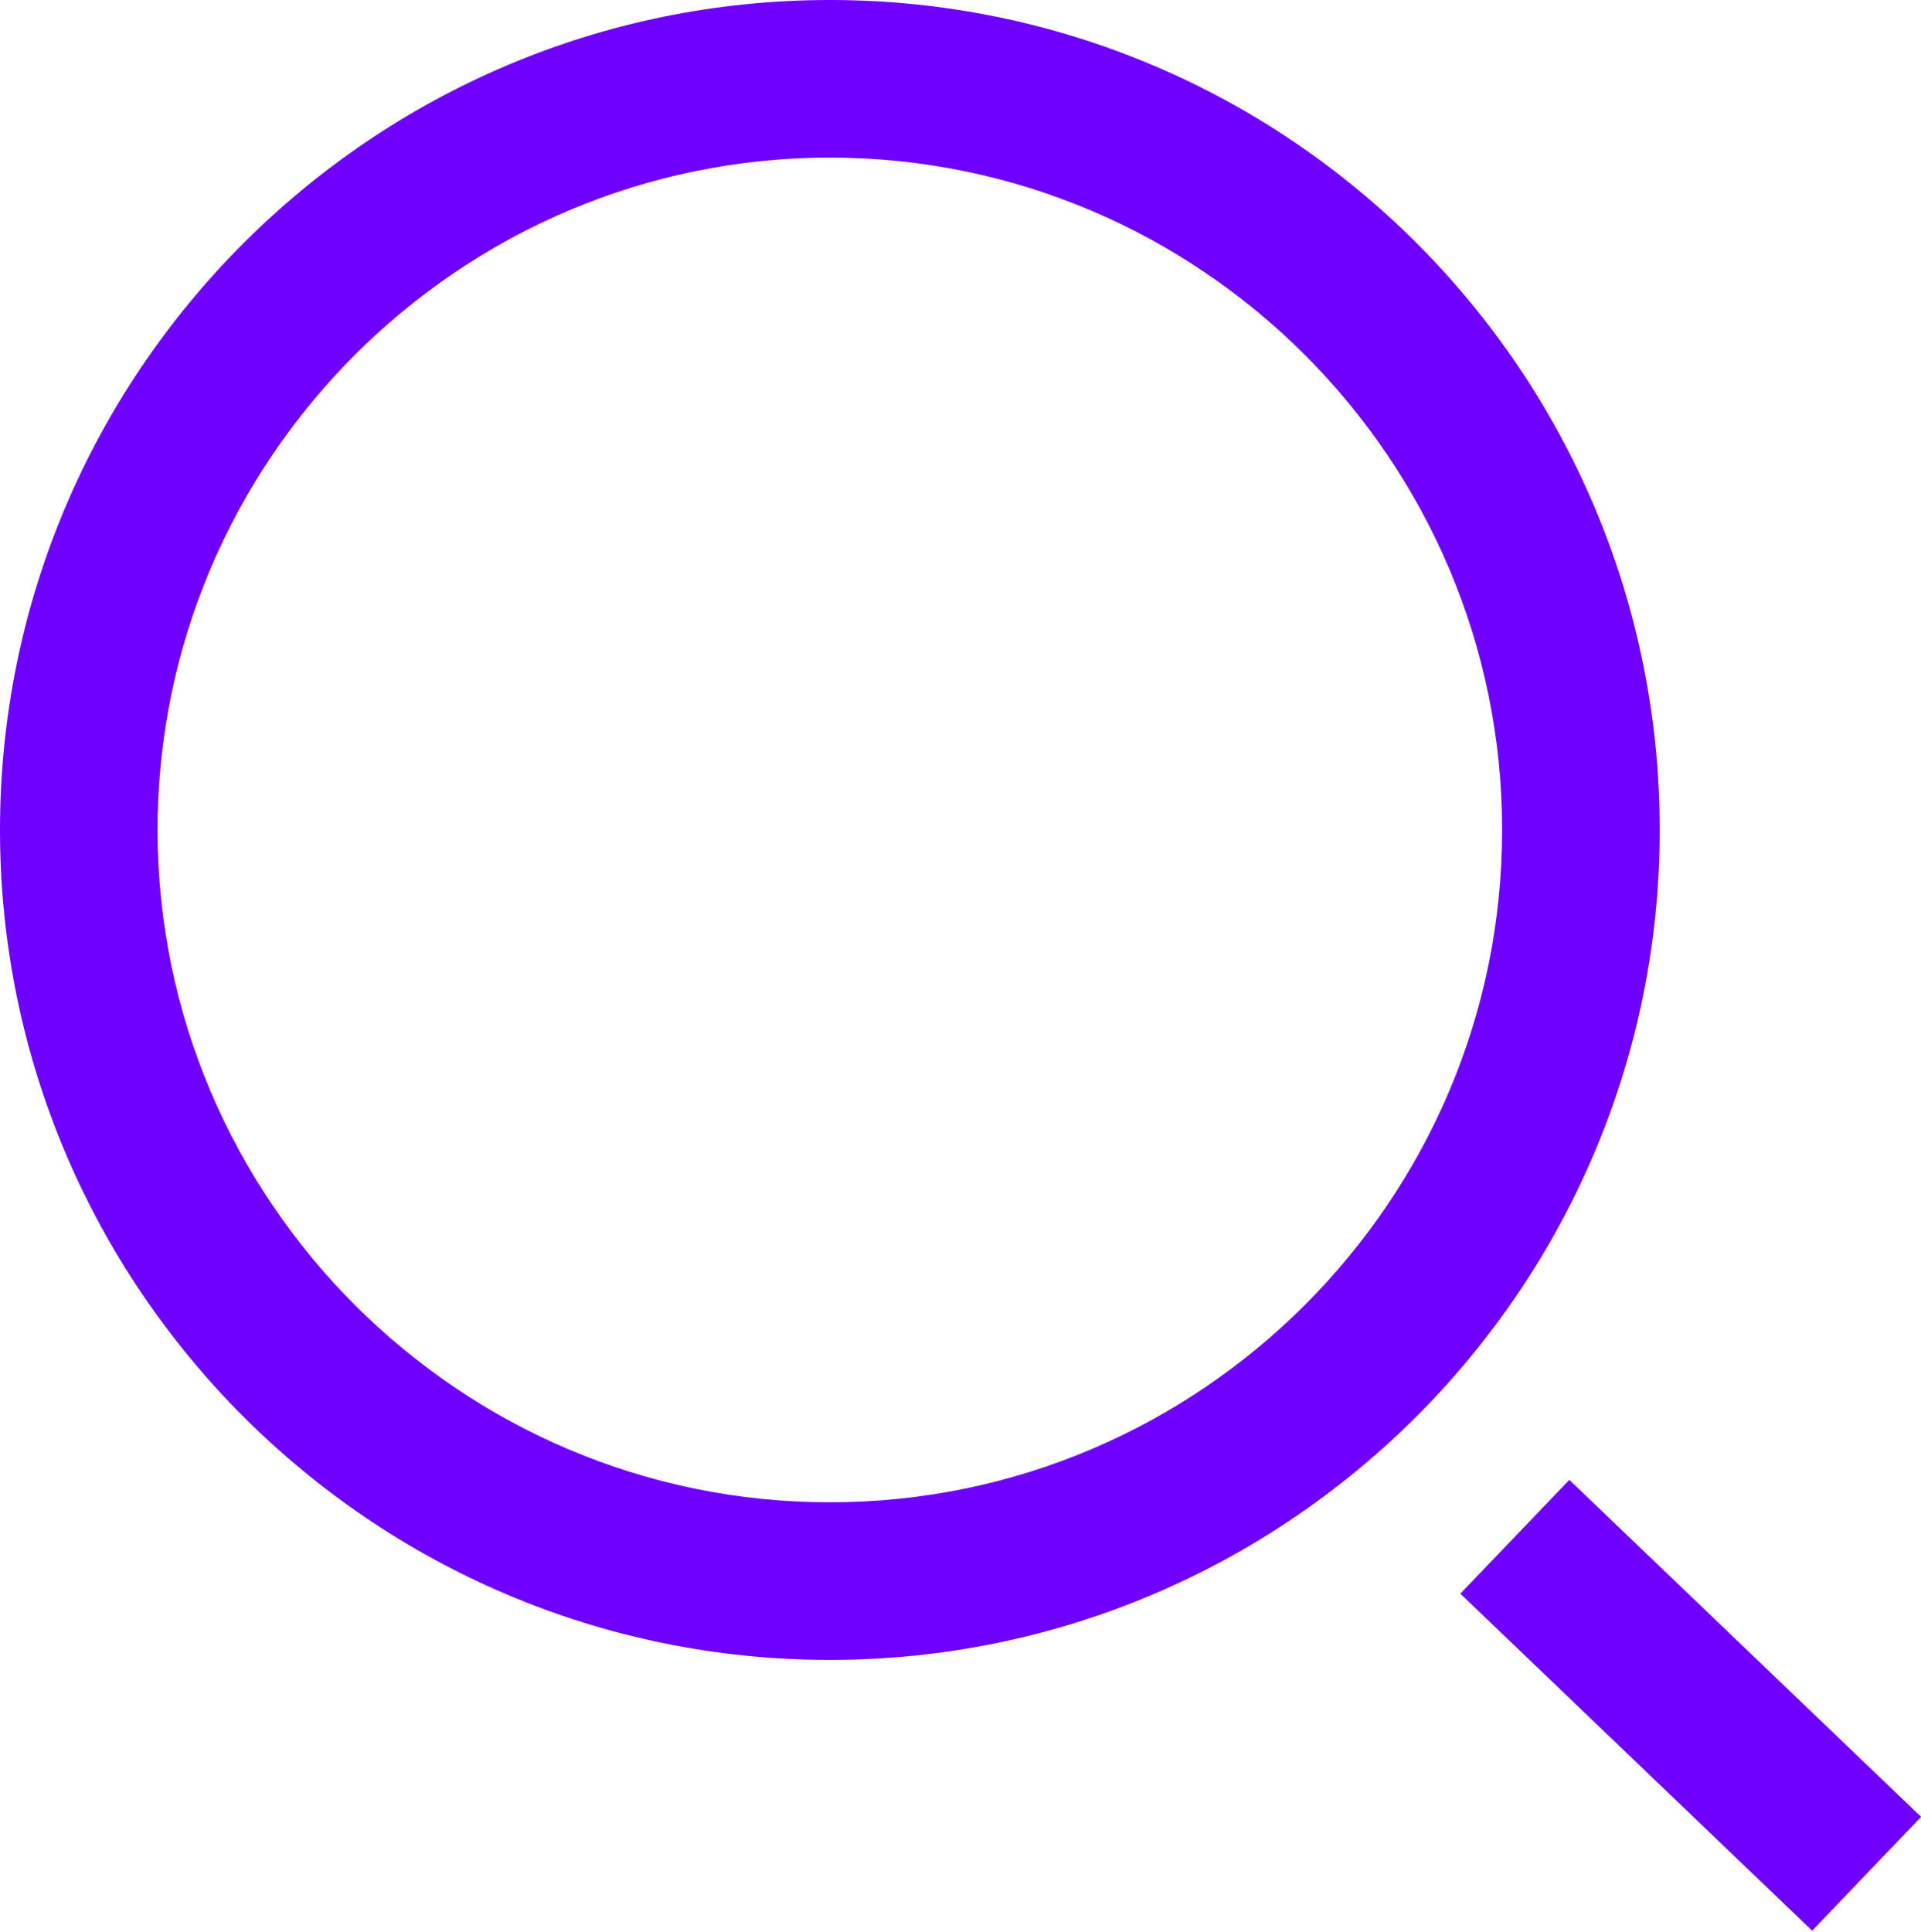
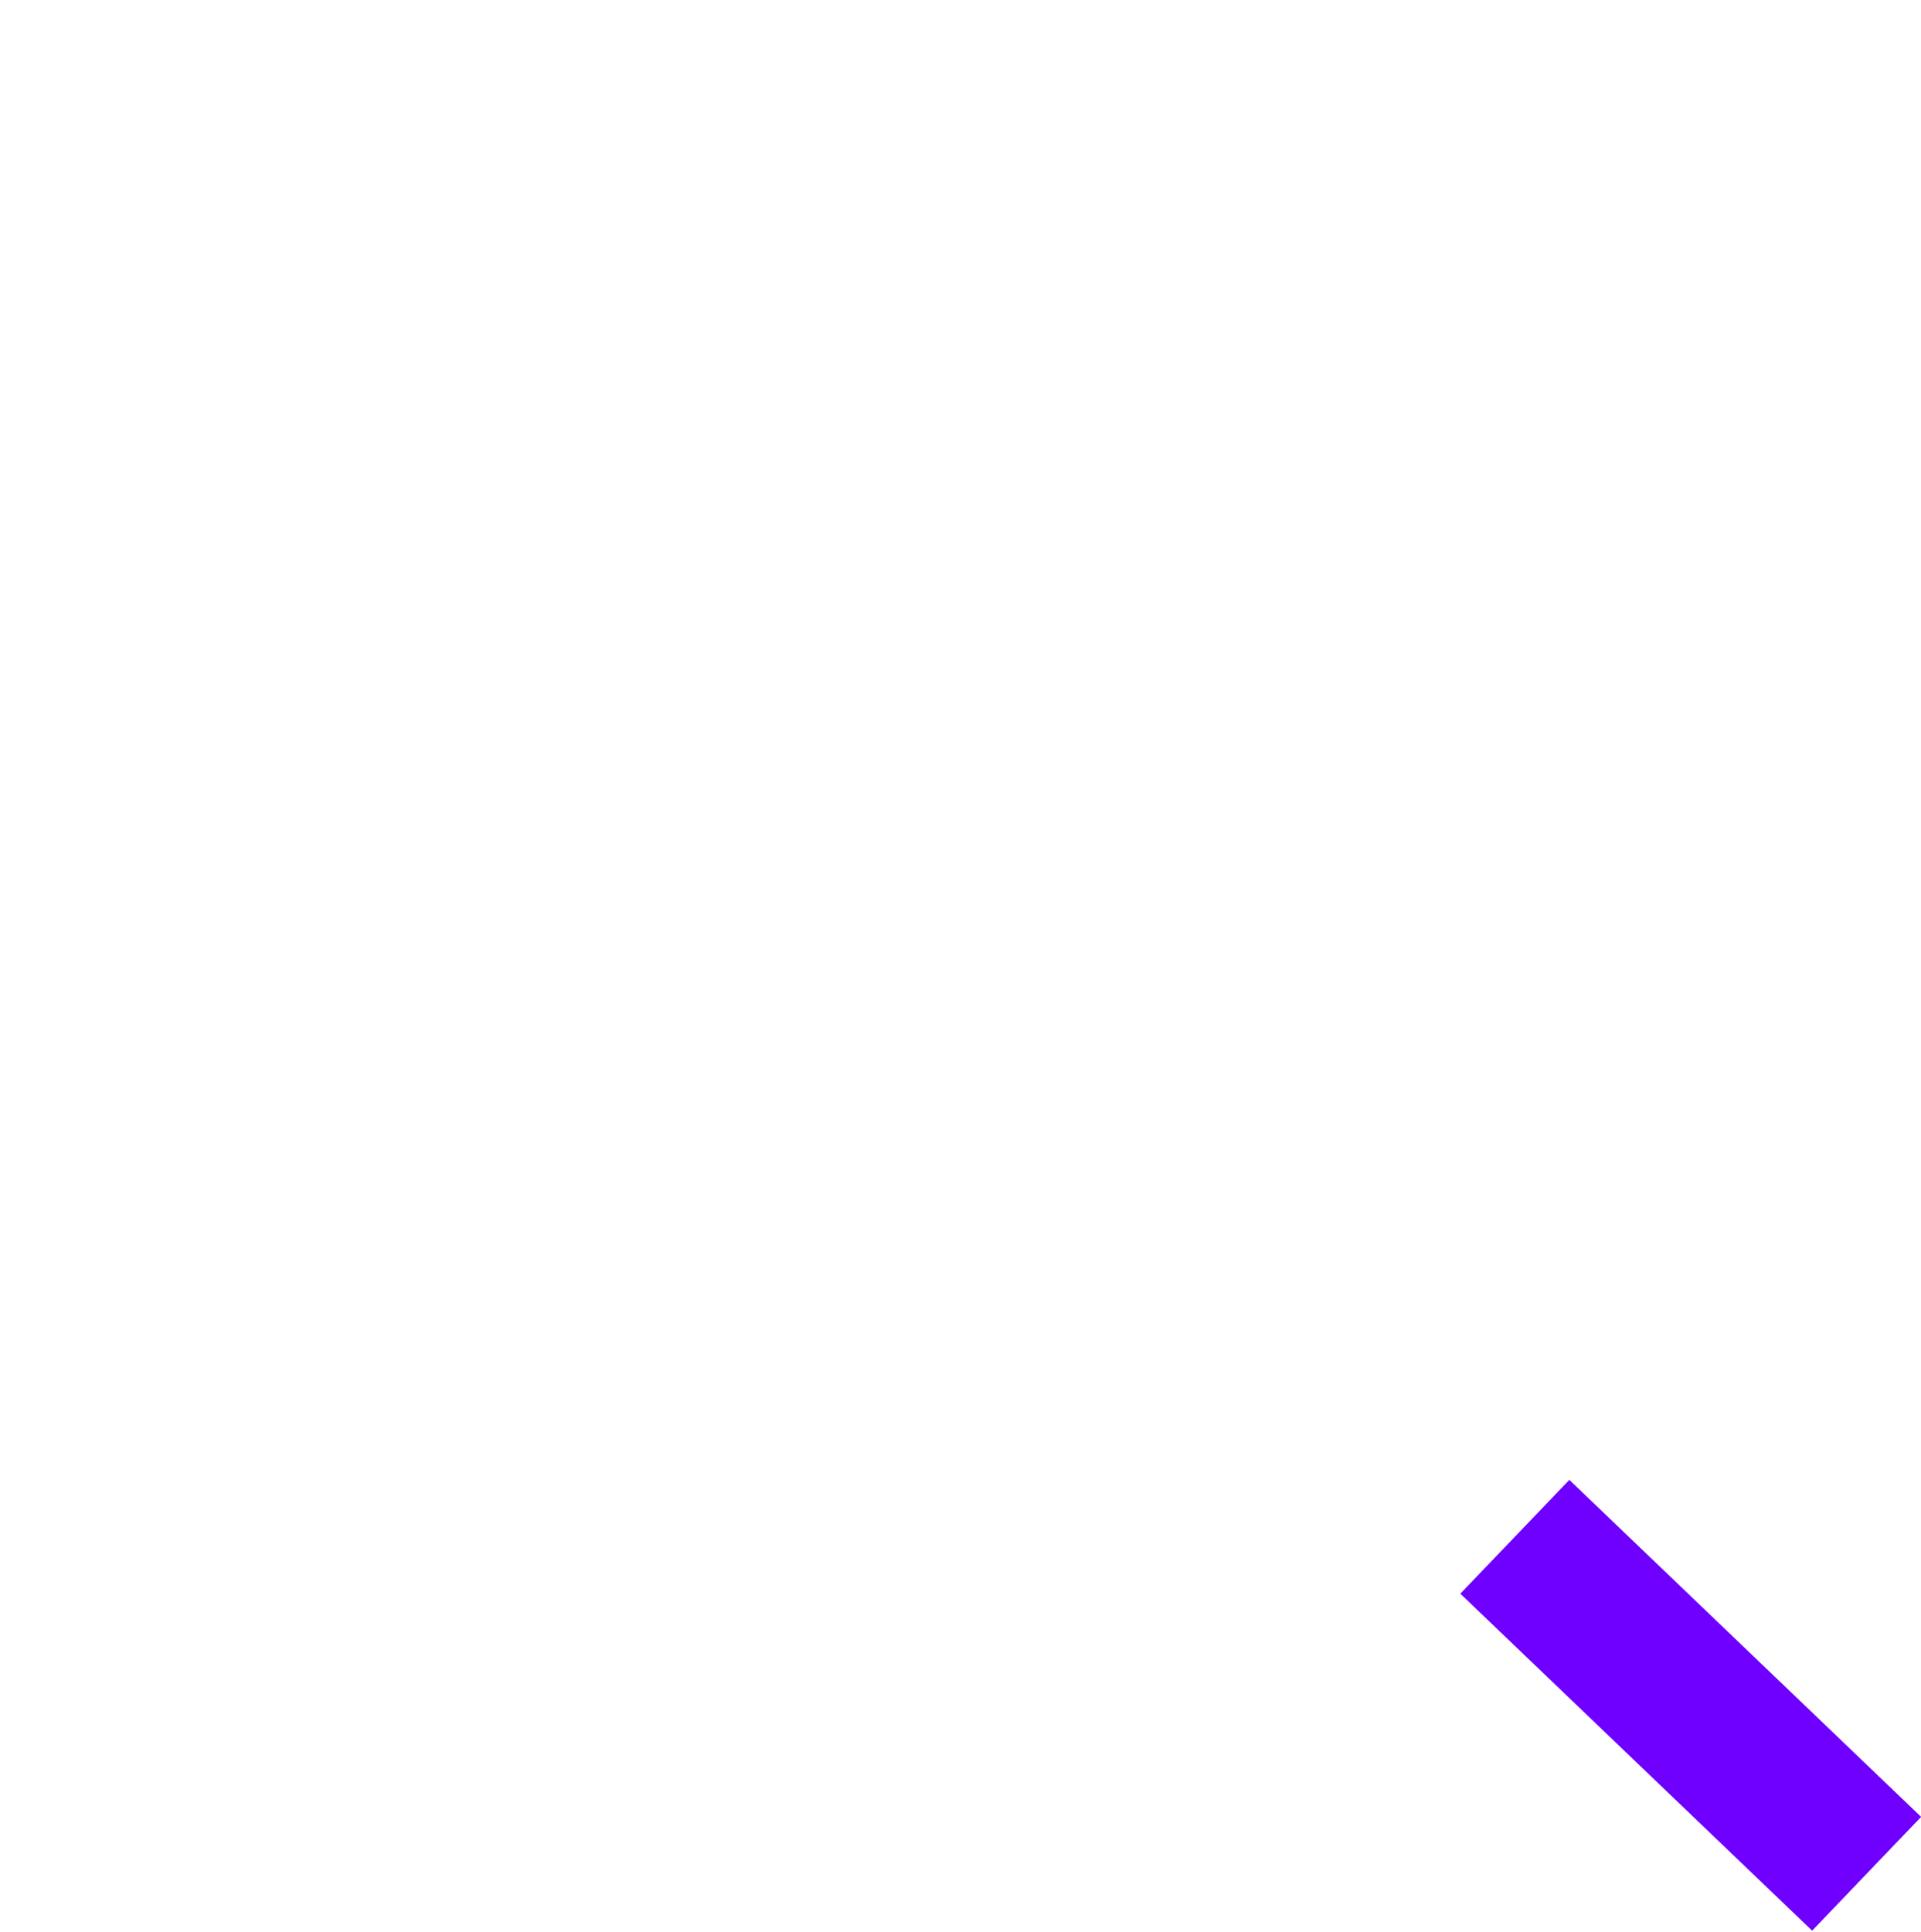
<svg xmlns="http://www.w3.org/2000/svg" version="1.1" id="Layer_1" x="0" y="0" viewBox="0 0 146.3 147.1" xml:space="preserve">
  <style>.st0{fill:#6f00ff}</style>
-   <path class="st0" d="M63.2 126.4C28.3 126.4 0 98 0 63.2S28.3 0 63.2 0s63.2 28.3 63.2 63.2-28.4 63.2-63.2 63.2zm0-114.4C35 12 12 35 12 63.2s23 51.2 51.2 51.2 51.2-23 51.2-51.2S91.4 12 63.2 12z" />
  <path transform="rotate(-46.235 128.787 129.895)" class="st0" d="M122.8 111.3h12v37.1h-12z" />
</svg>